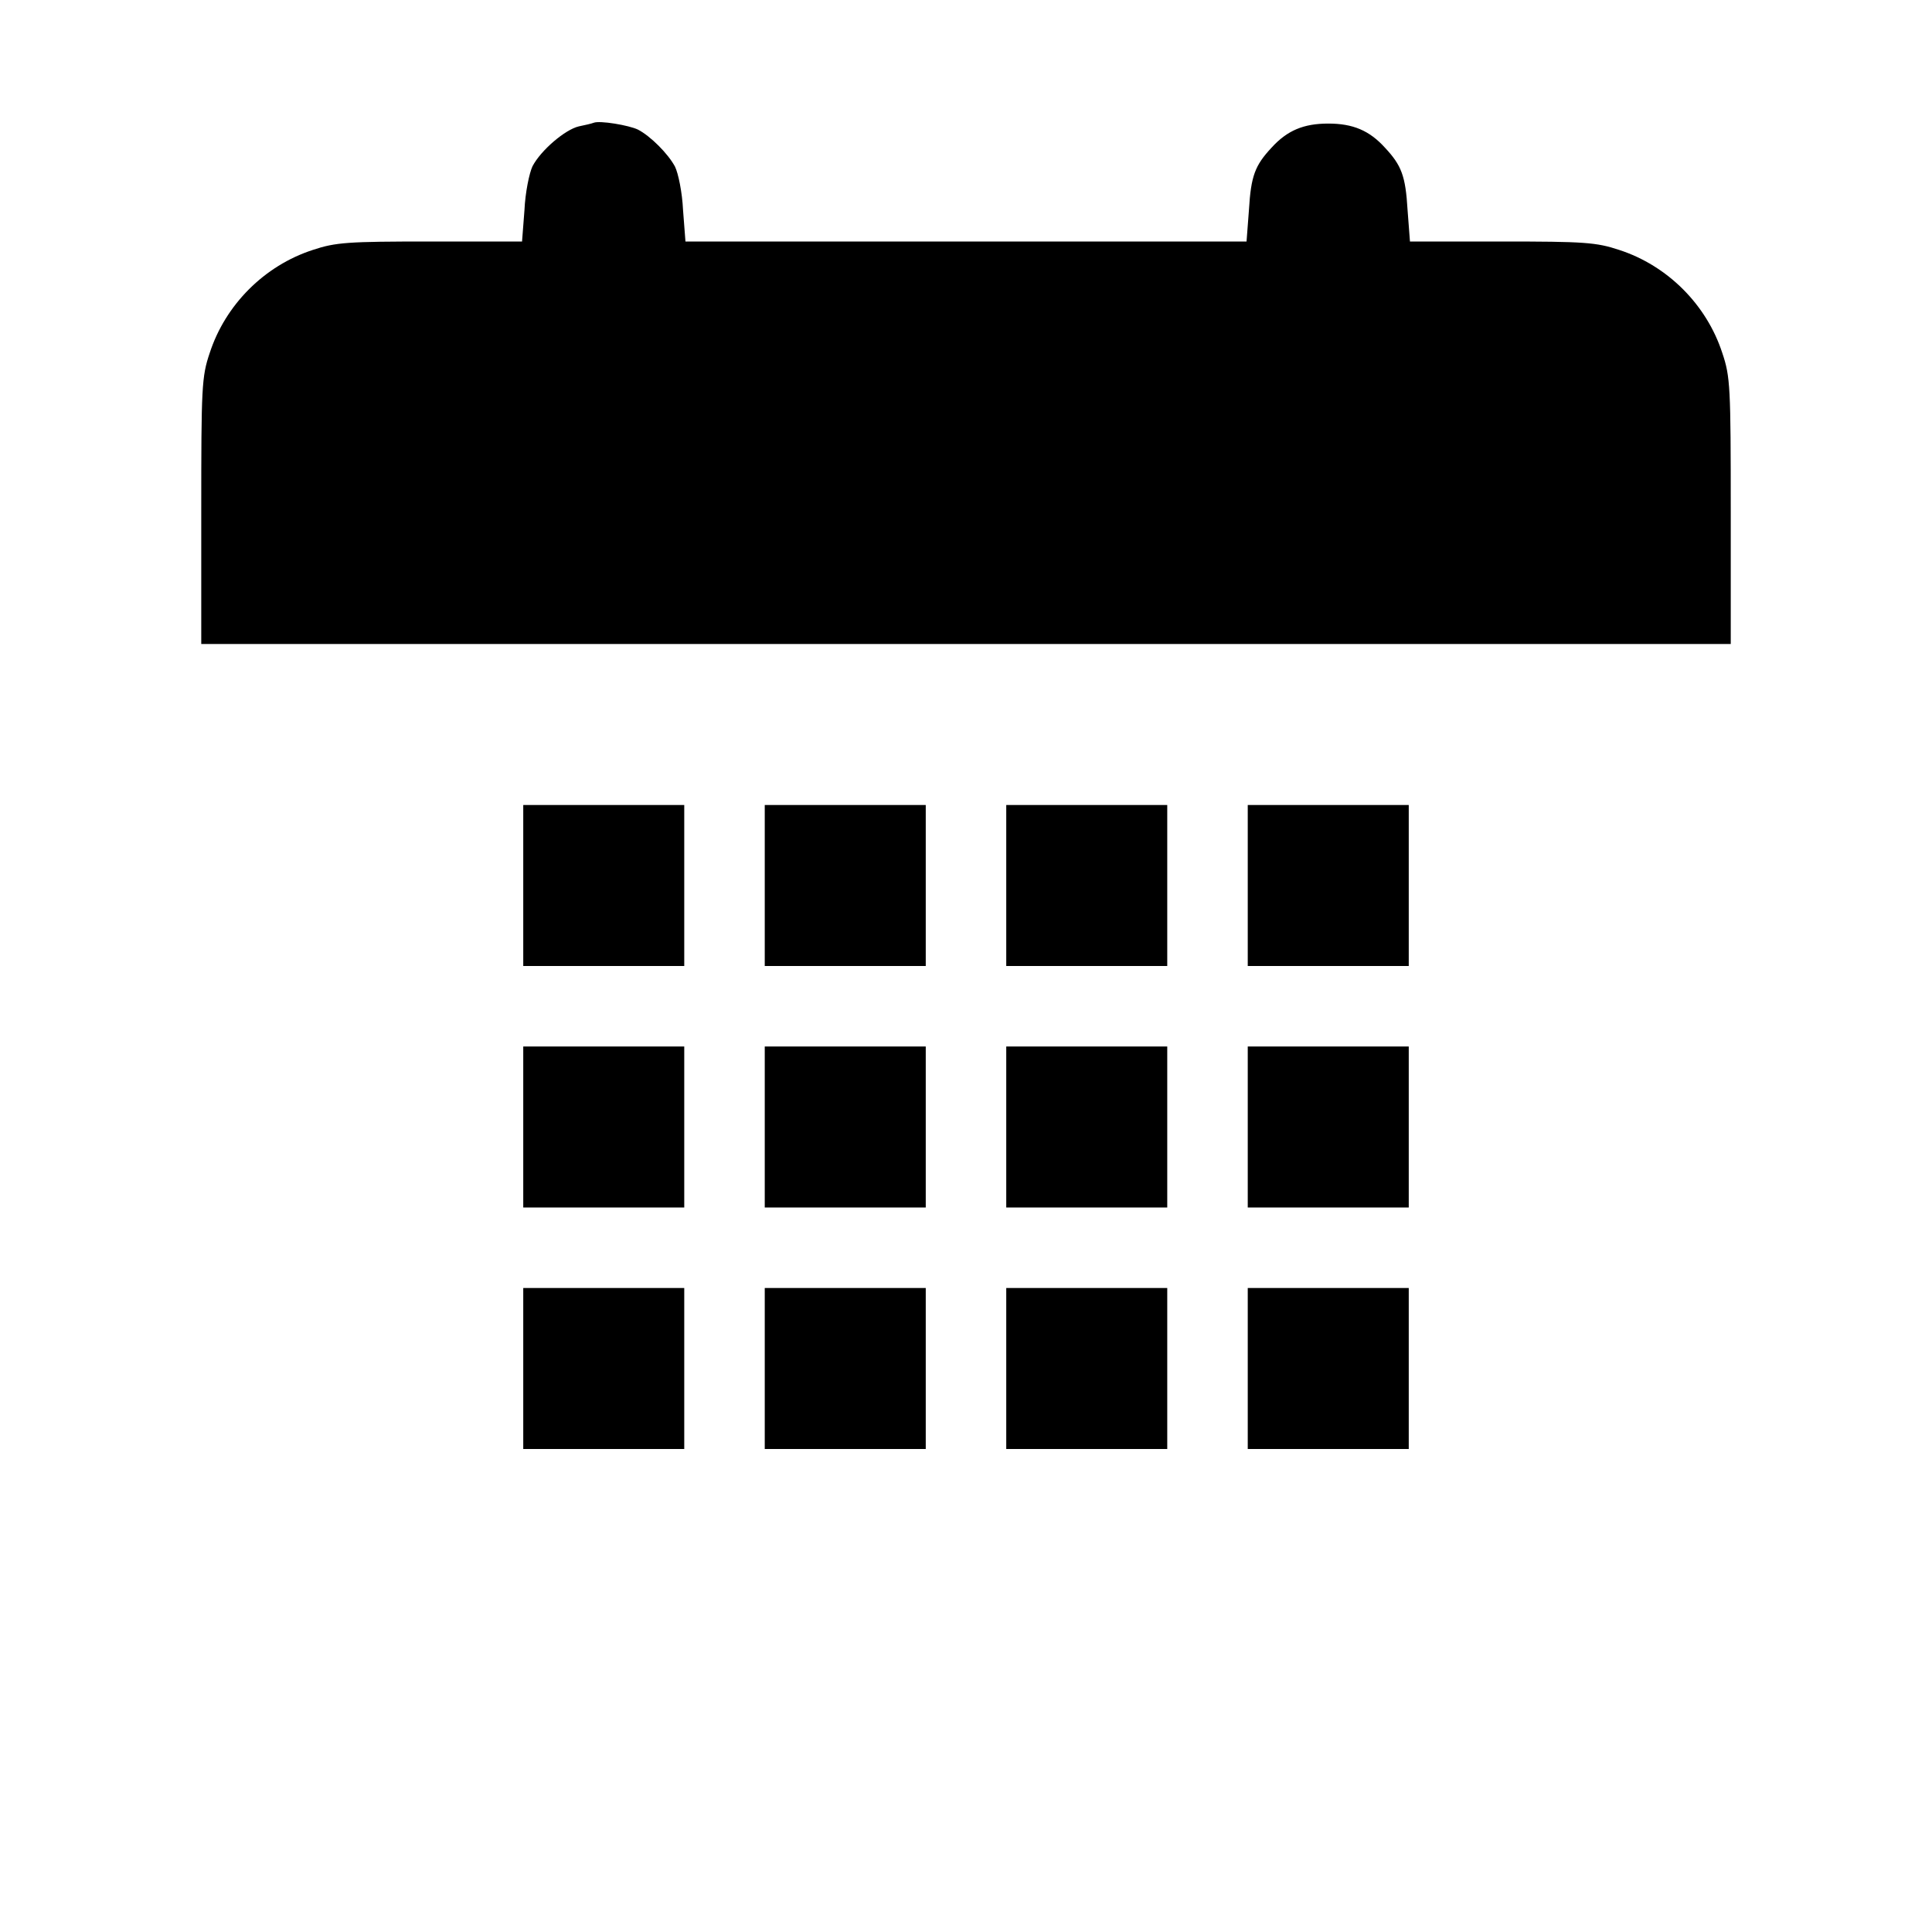
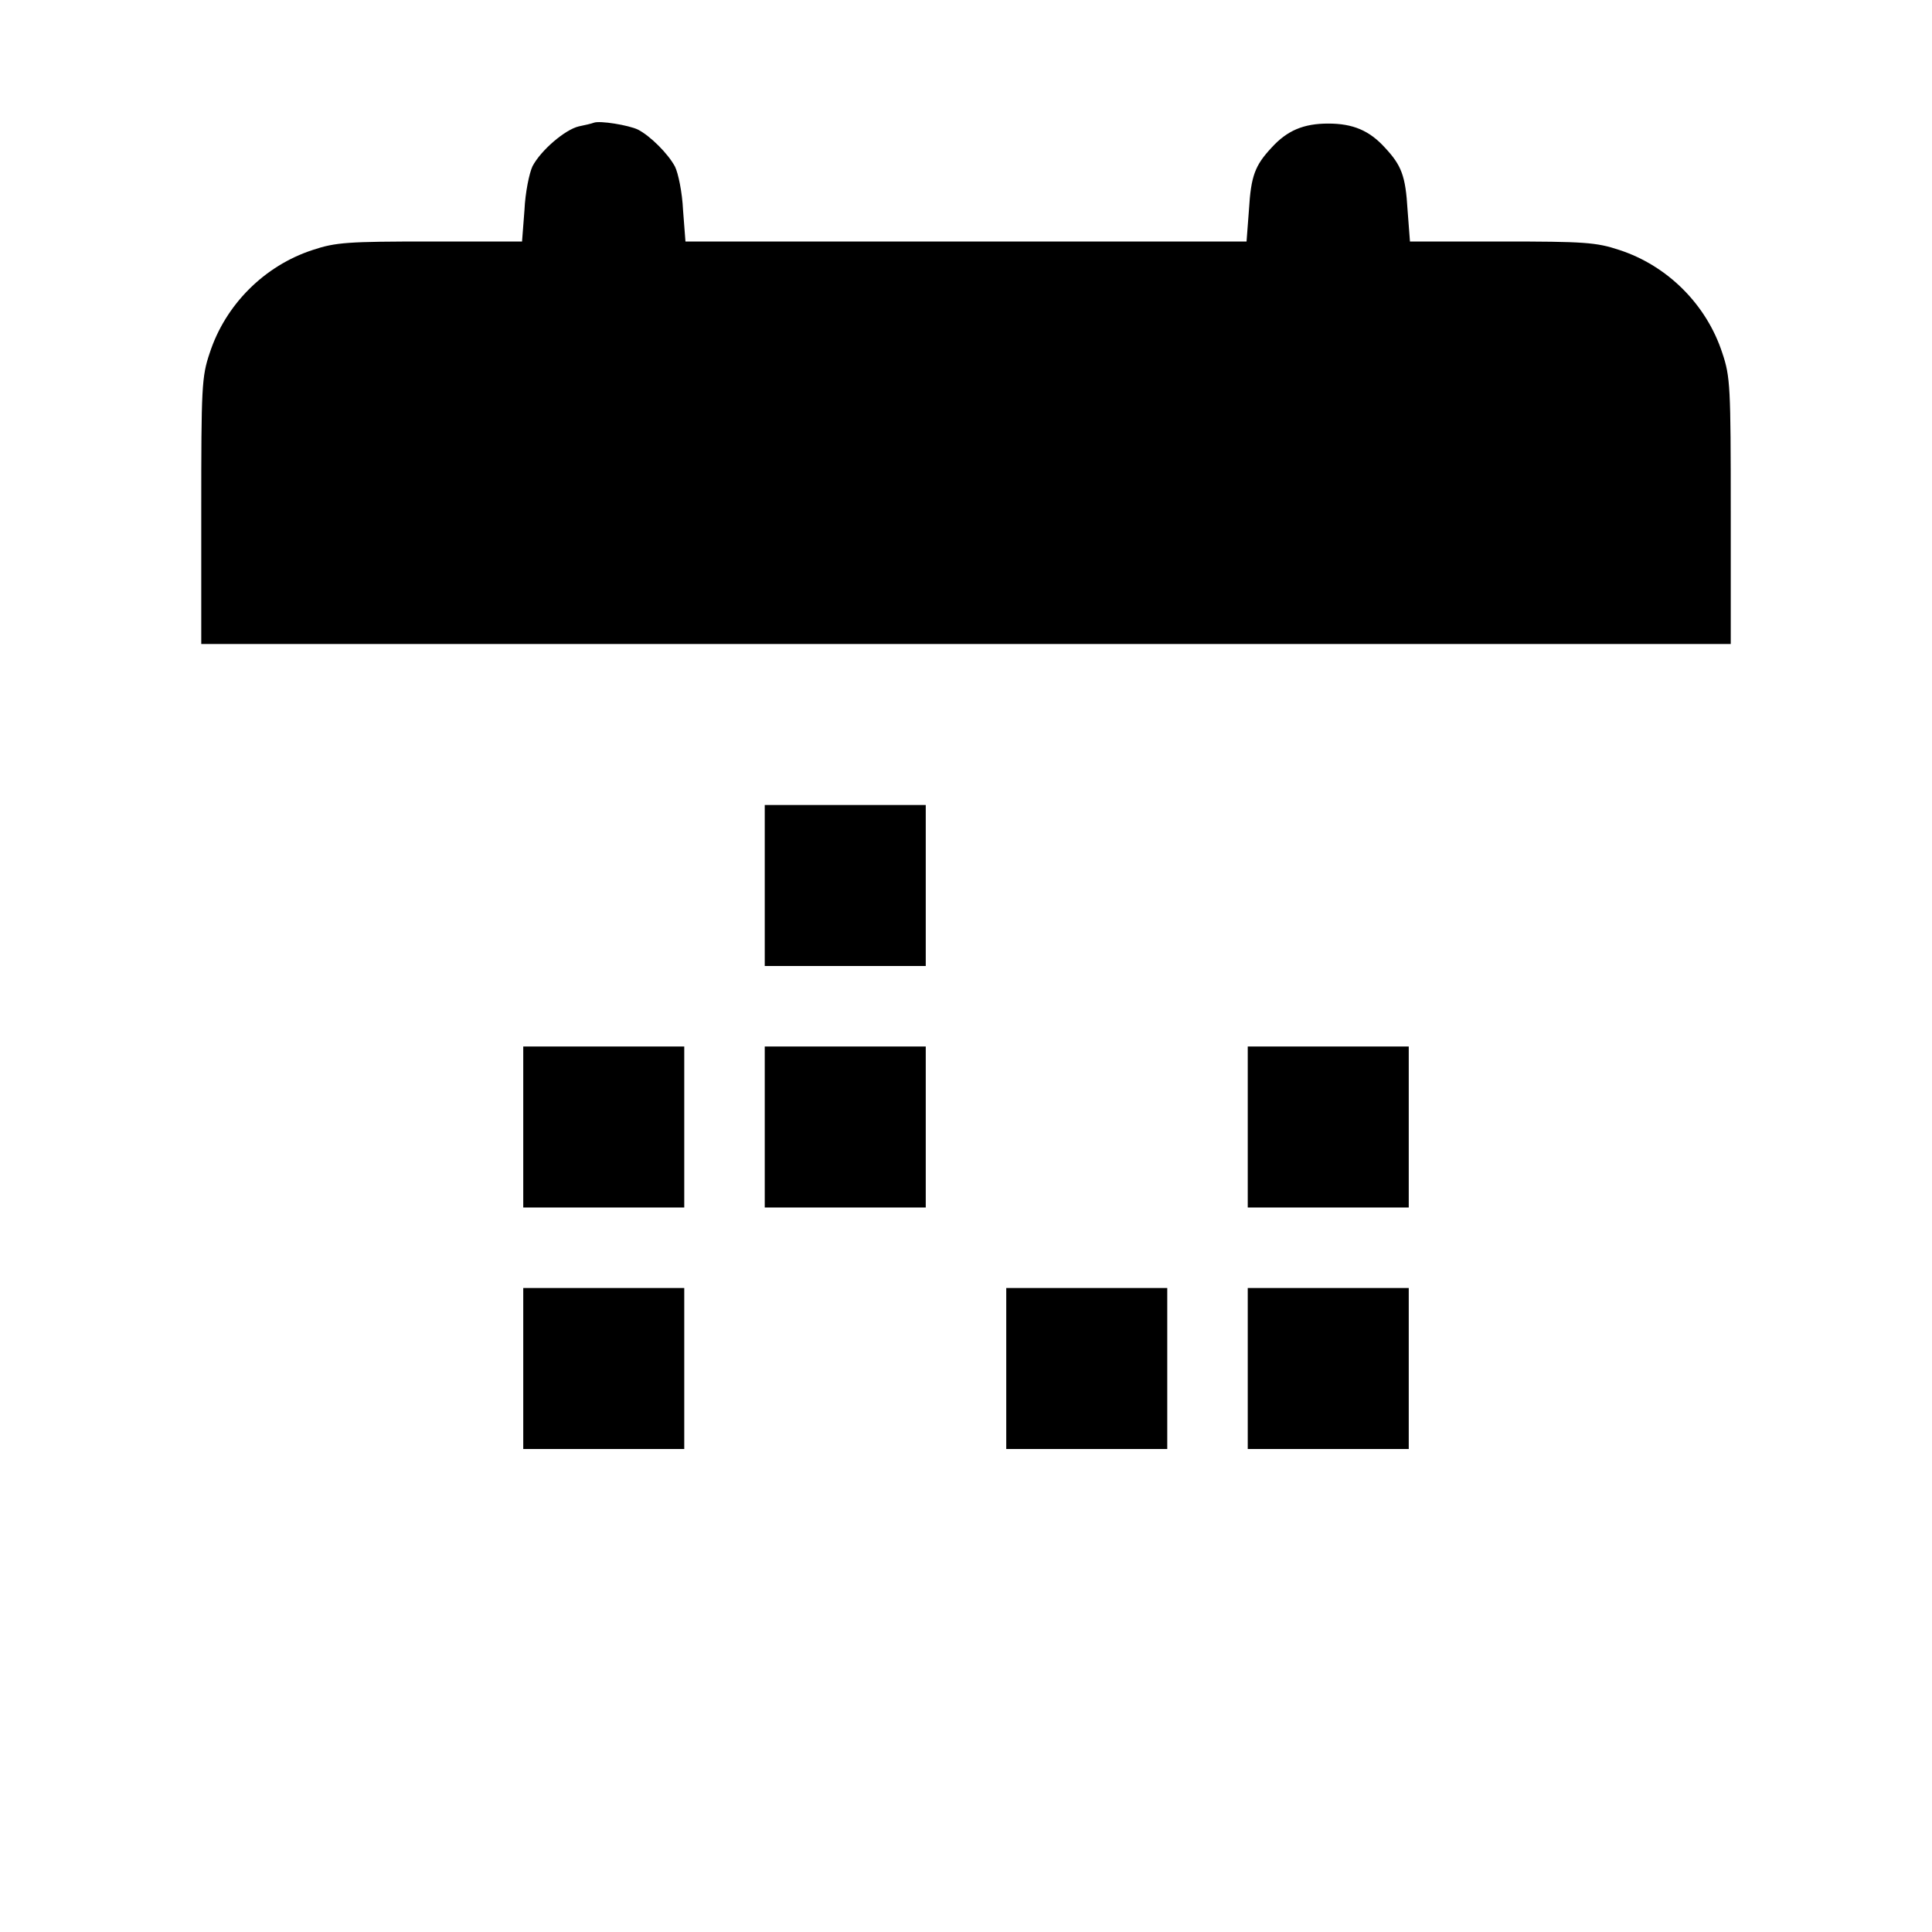
<svg xmlns="http://www.w3.org/2000/svg" version="1.0" width="480pt" height="480pt" viewBox="0 0 480 480" preserveAspectRatio="xMidYMid meet">
  <g transform="translate(0,480) scale(0.1,-0.1)" fill="#000000" stroke="none">
    <path d="M1475 4495 c-5 -2 -22 -6 -37 -9 -34 -8 -94 -59 -115 -99 -8 -17 -18 -65 -20 -109 l-6 -78 -228 0 c-205 0 -235 -2 -292 -21 -120 -39 -217 -136 -256 -256 -20 -59 -21 -85 -21 -393 l0 -330 1900 0 1900 0 0 330 c0 308 -1 334 -21 393 -39 120 -136 217 -256 256 -57 19 -87 21 -292 21 l-228 0 -6 79 c-5 84 -15 110 -56 154 -39 43 -80 60 -141 60 -61 0 -102 -17 -141 -60 -41 -44 -51 -70 -56 -154 l-6 -79 -697 0 -697 0 -6 78 c-2 44 -12 92 -20 108 -17 32 -61 76 -92 92 -23 11 -95 23 -110 17z" />
-     <path d="M1300 2600 l0 -200 200 0 200 0 0 200 0 200 -200 0 -200 0 0 -200z" />
    <path d="M1900 2600 l0 -200 200 0 200 0 0 200 0 200 -200 0 -200 0 0 -200z" />
-     <path d="M2500 2600 l0 -200 200 0 200 0 0 200 0 200 -200 0 -200 0 0 -200z" />
-     <path d="M3100 2600 l0 -200 200 0 200 0 0 200 0 200 -200 0 -200 0 0 -200z" />
    <path d="M1300 2000 l0 -200 200 0 200 0 0 200 0 200 -200 0 -200 0 0 -200z" />
    <path d="M1900 2000 l0 -200 200 0 200 0 0 200 0 200 -200 0 -200 0 0 -200z" />
-     <path d="M2500 2000 l0 -200 200 0 200 0 0 200 0 200 -200 0 -200 0 0 -200z" />
    <path d="M3100 2000 l0 -200 200 0 200 0 0 200 0 200 -200 0 -200 0 0 -200z" />
    <path d="M1300 1400 l0 -200 200 0 200 0 0 200 0 200 -200 0 -200 0 0 -200z" />
-     <path d="M1900 1400 l0 -200 200 0 200 0 0 200 0 200 -200 0 -200 0 0 -200z" />
    <path d="M2500 1400 l0 -200 200 0 200 0 0 200 0 200 -200 0 -200 0 0 -200z" />
    <path d="M3100 1400 l0 -200 200 0 200 0 0 200 0 200 -200 0 -200 0 0 -200z" />
  </g>
</svg>